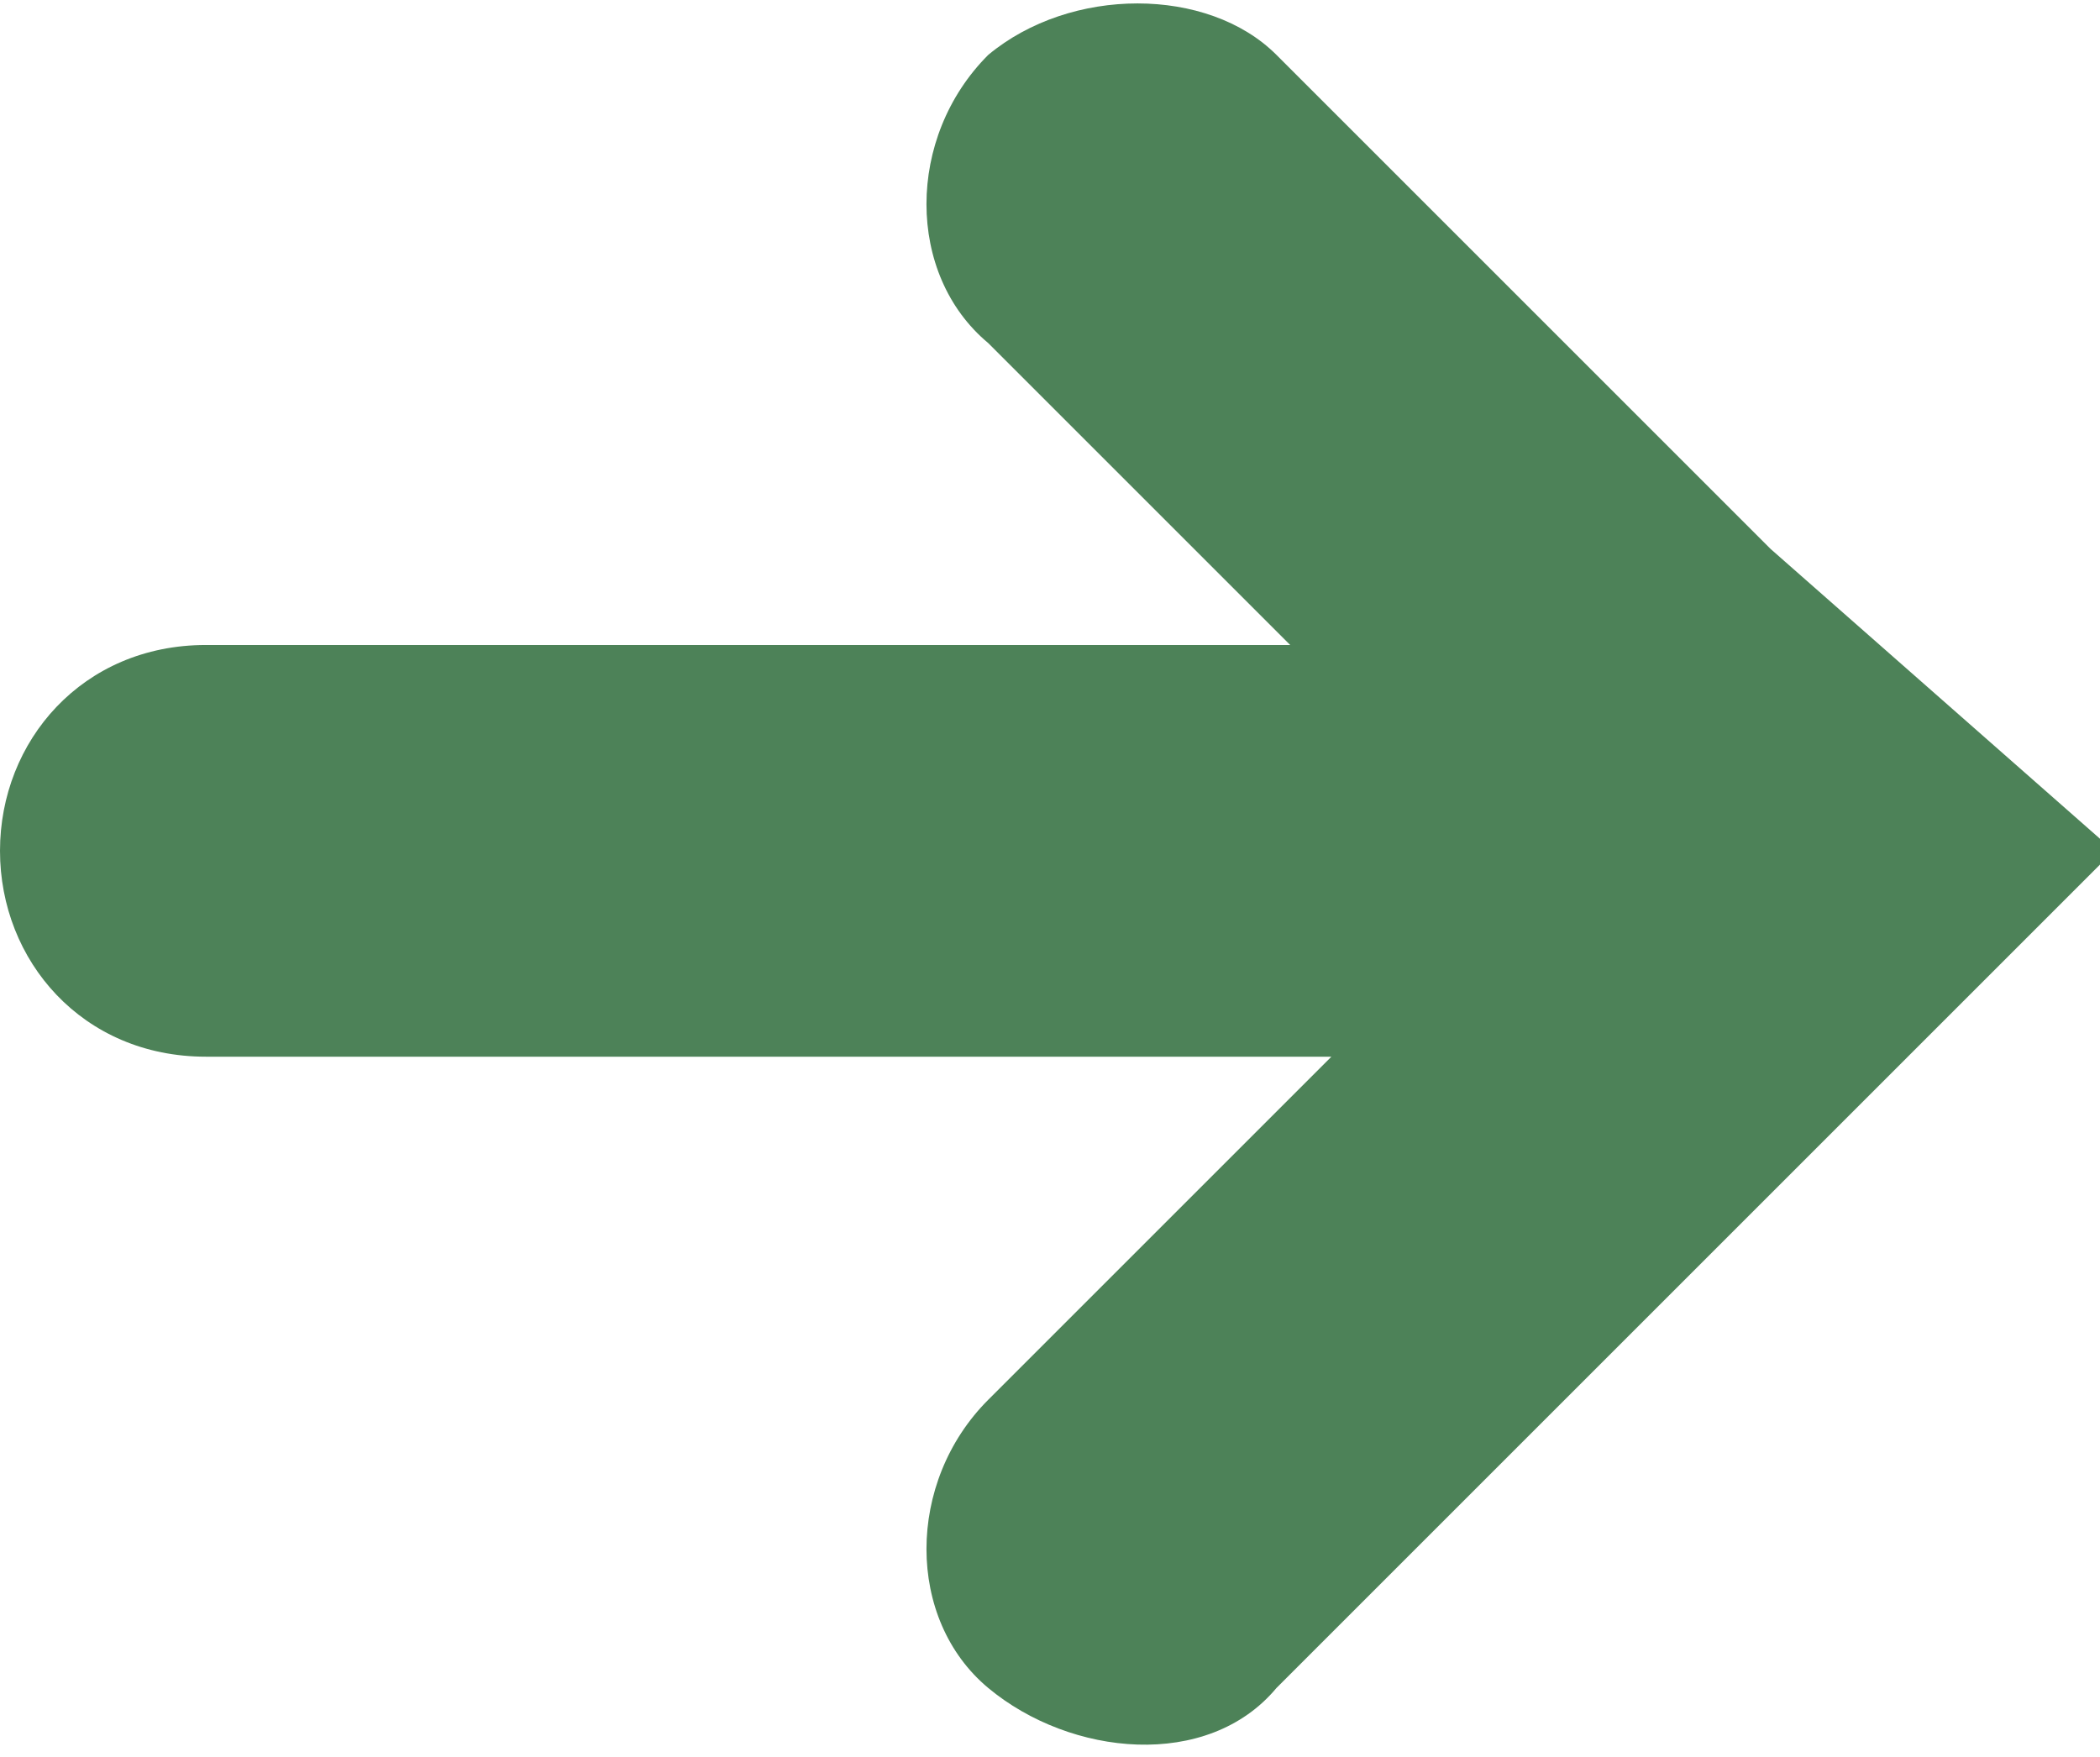
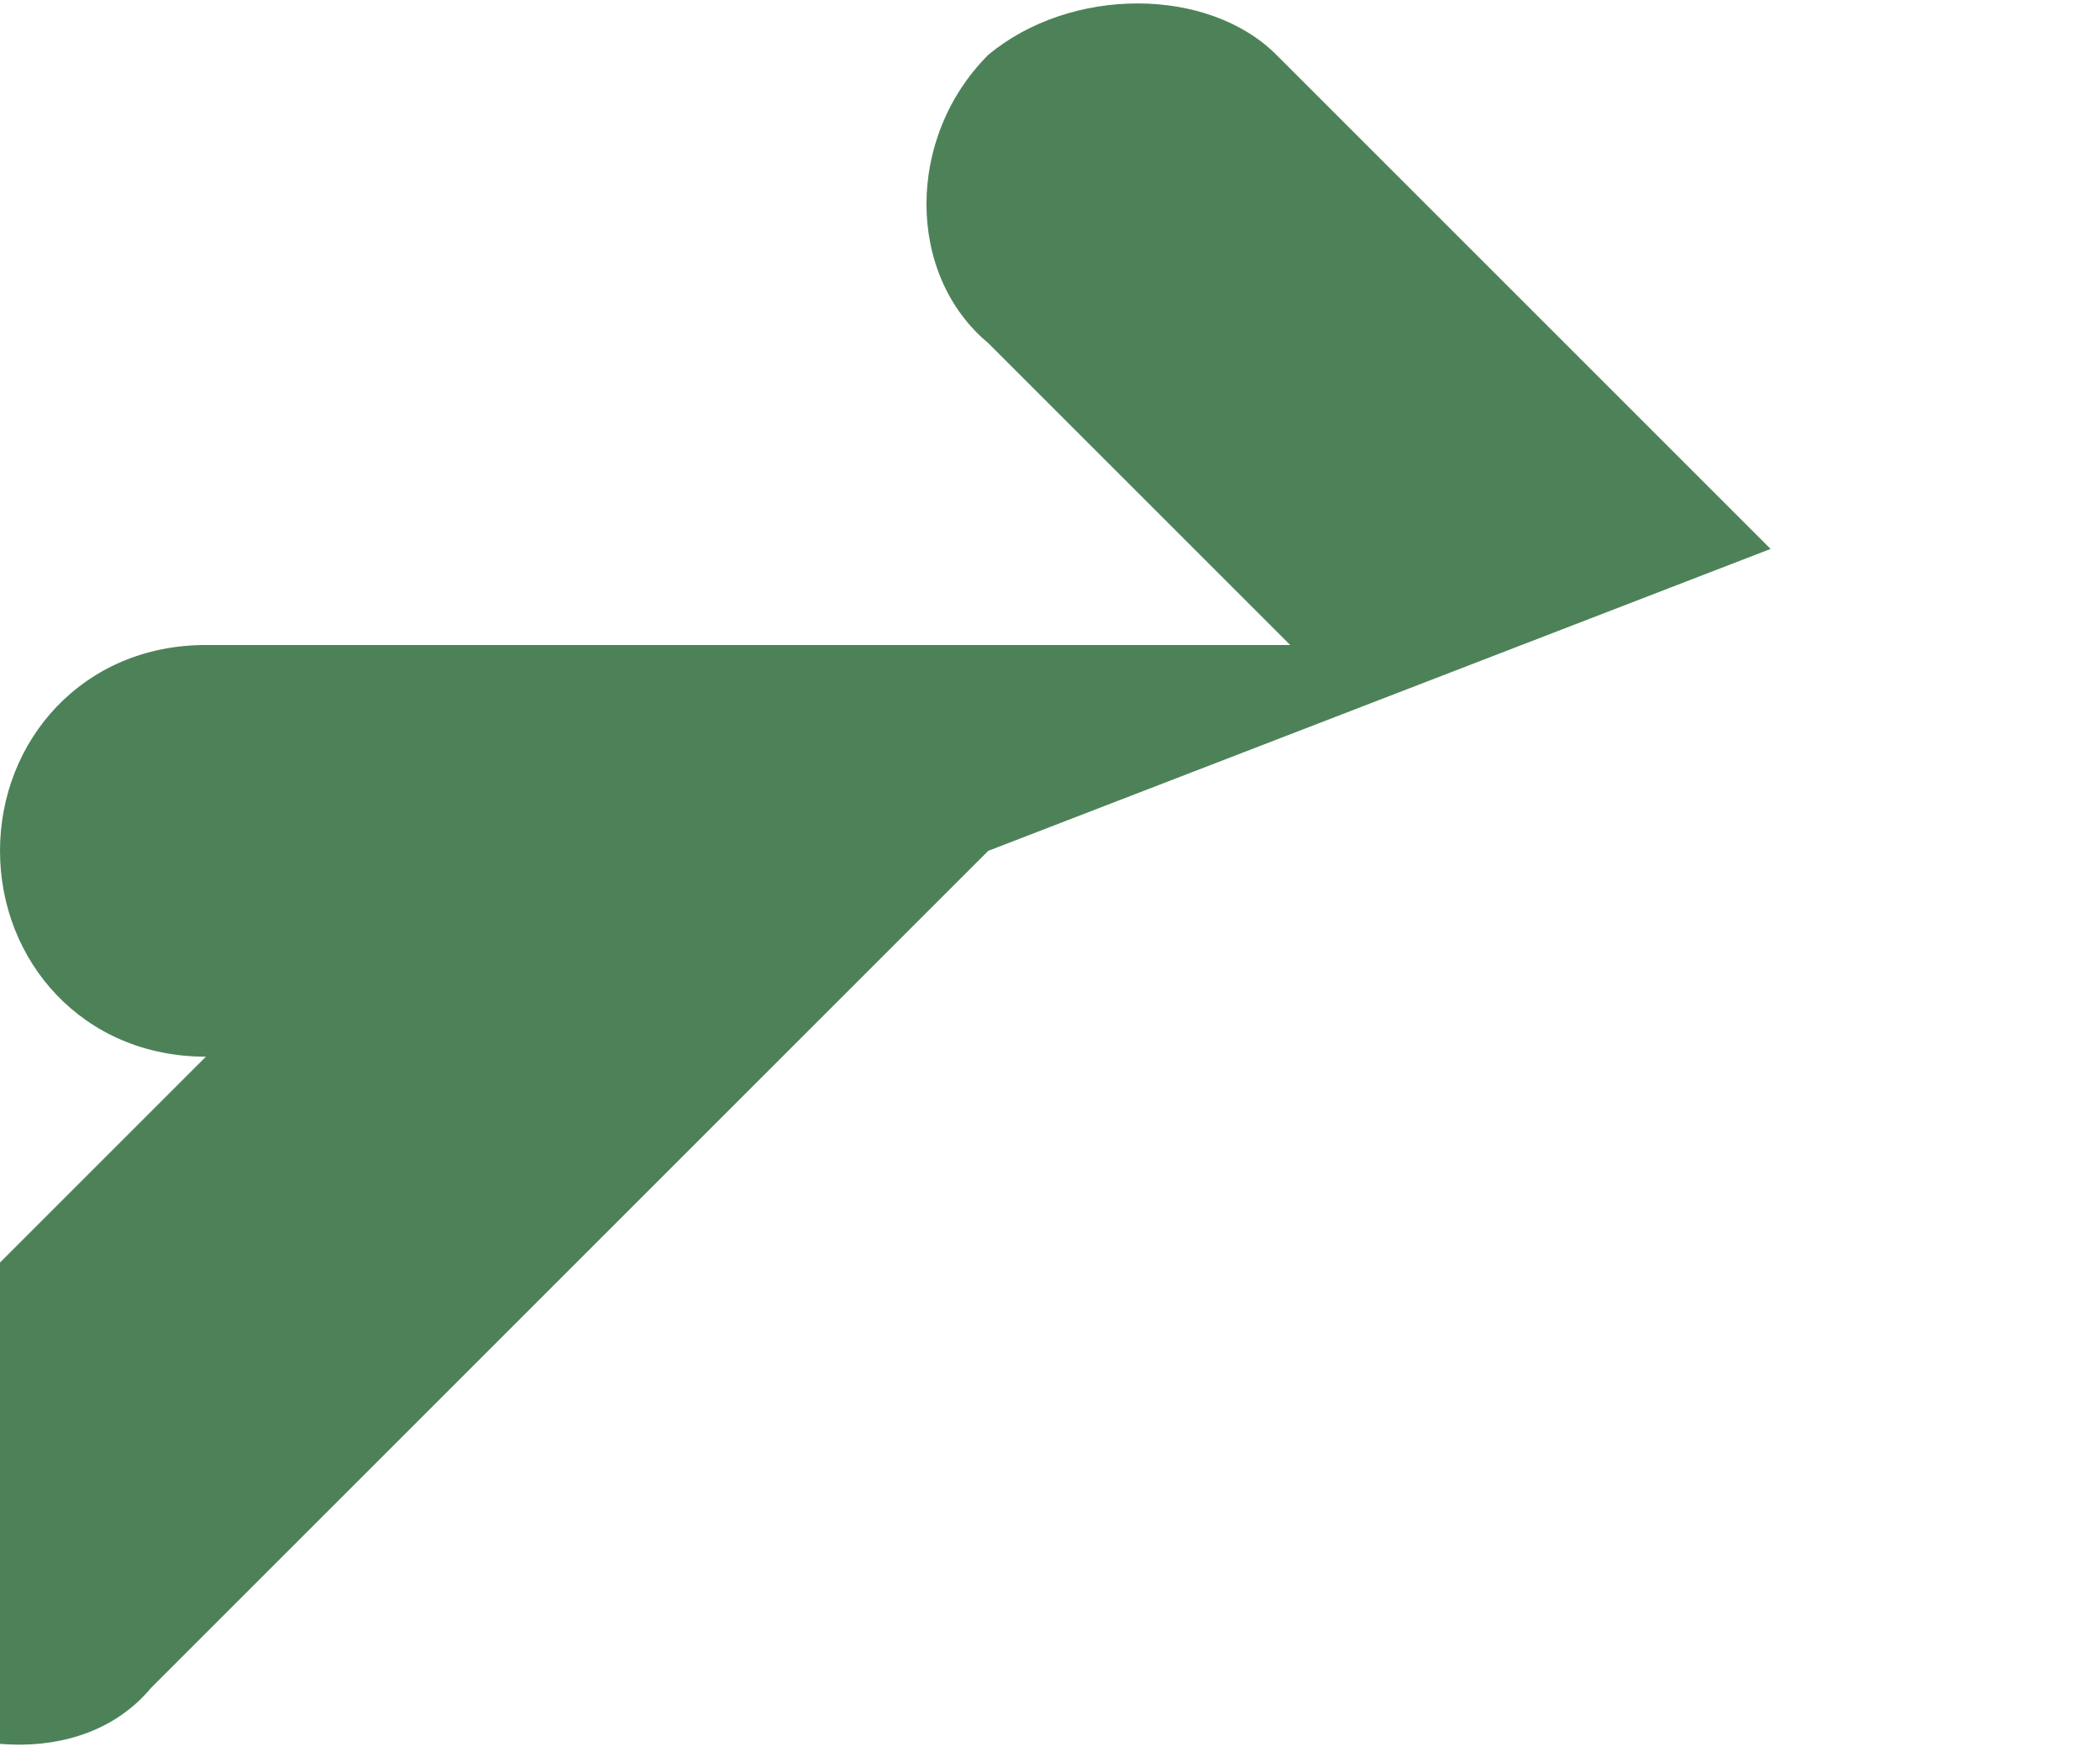
<svg xmlns="http://www.w3.org/2000/svg" version="1.1" id="Layer_1" x="0px" y="0px" viewBox="0 0 15.3 12.8" style="enable-background:new 0 0 15.3 12.8;" xml:space="preserve">
  <style type="text/css">
	.st0{fill:#4D8258;}
</style>
  <g id="New_Symbol_253">
-     <path class="st0" d="M7.2,0.4C6.6,1,6.6,2,7.2,2.5l2.2,2.2H1.5C0.6,4.7,0,5.4,0,6.2c0,0.8,0.6,1.5,1.5,1.5h8.2l-2.5,2.5   c-0.6,0.6-0.6,1.6,0,2.1s1.6,0.6,2.1,0l3.9-3.9l0.4-0.4l1.8-1.8L12.9,4l-0.4-0.4L9.3,0.4C8.8-0.1,7.8-0.1,7.2,0.4z" />
+     <path class="st0" d="M7.2,0.4C6.6,1,6.6,2,7.2,2.5l2.2,2.2H1.5C0.6,4.7,0,5.4,0,6.2c0,0.8,0.6,1.5,1.5,1.5l-2.5,2.5   c-0.6,0.6-0.6,1.6,0,2.1s1.6,0.6,2.1,0l3.9-3.9l0.4-0.4l1.8-1.8L12.9,4l-0.4-0.4L9.3,0.4C8.8-0.1,7.8-0.1,7.2,0.4z" />
  </g>
</svg>